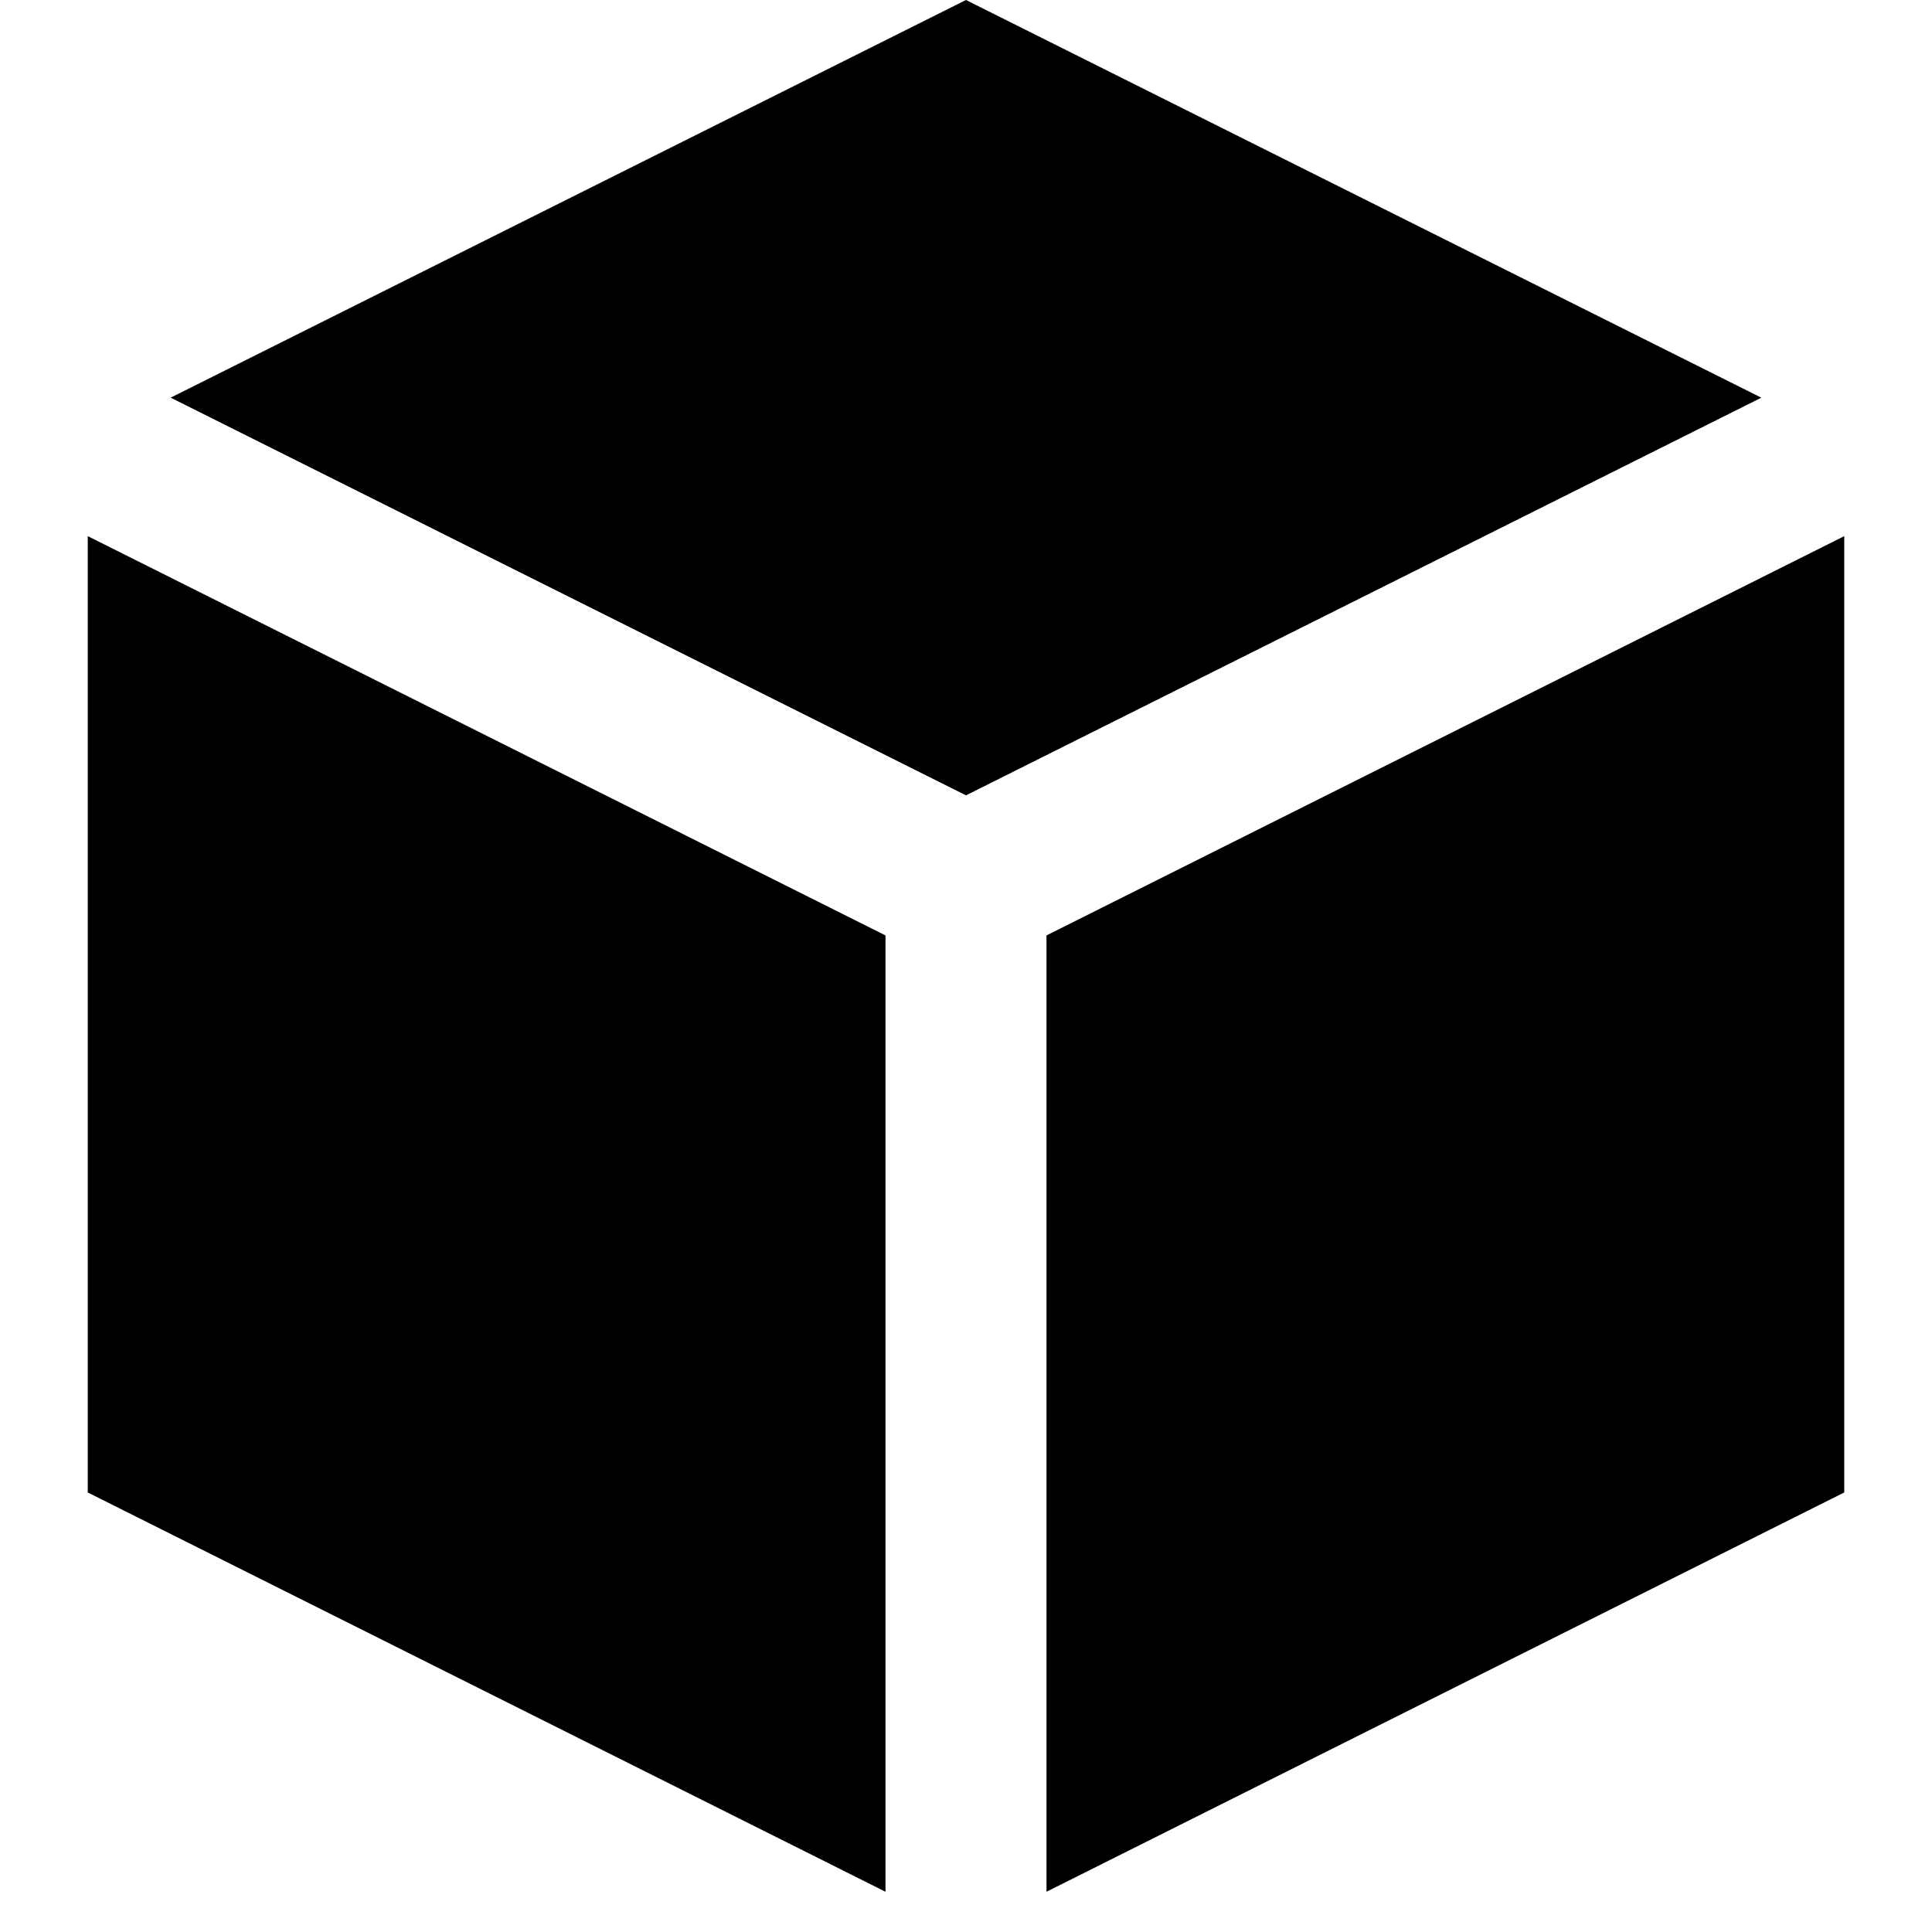
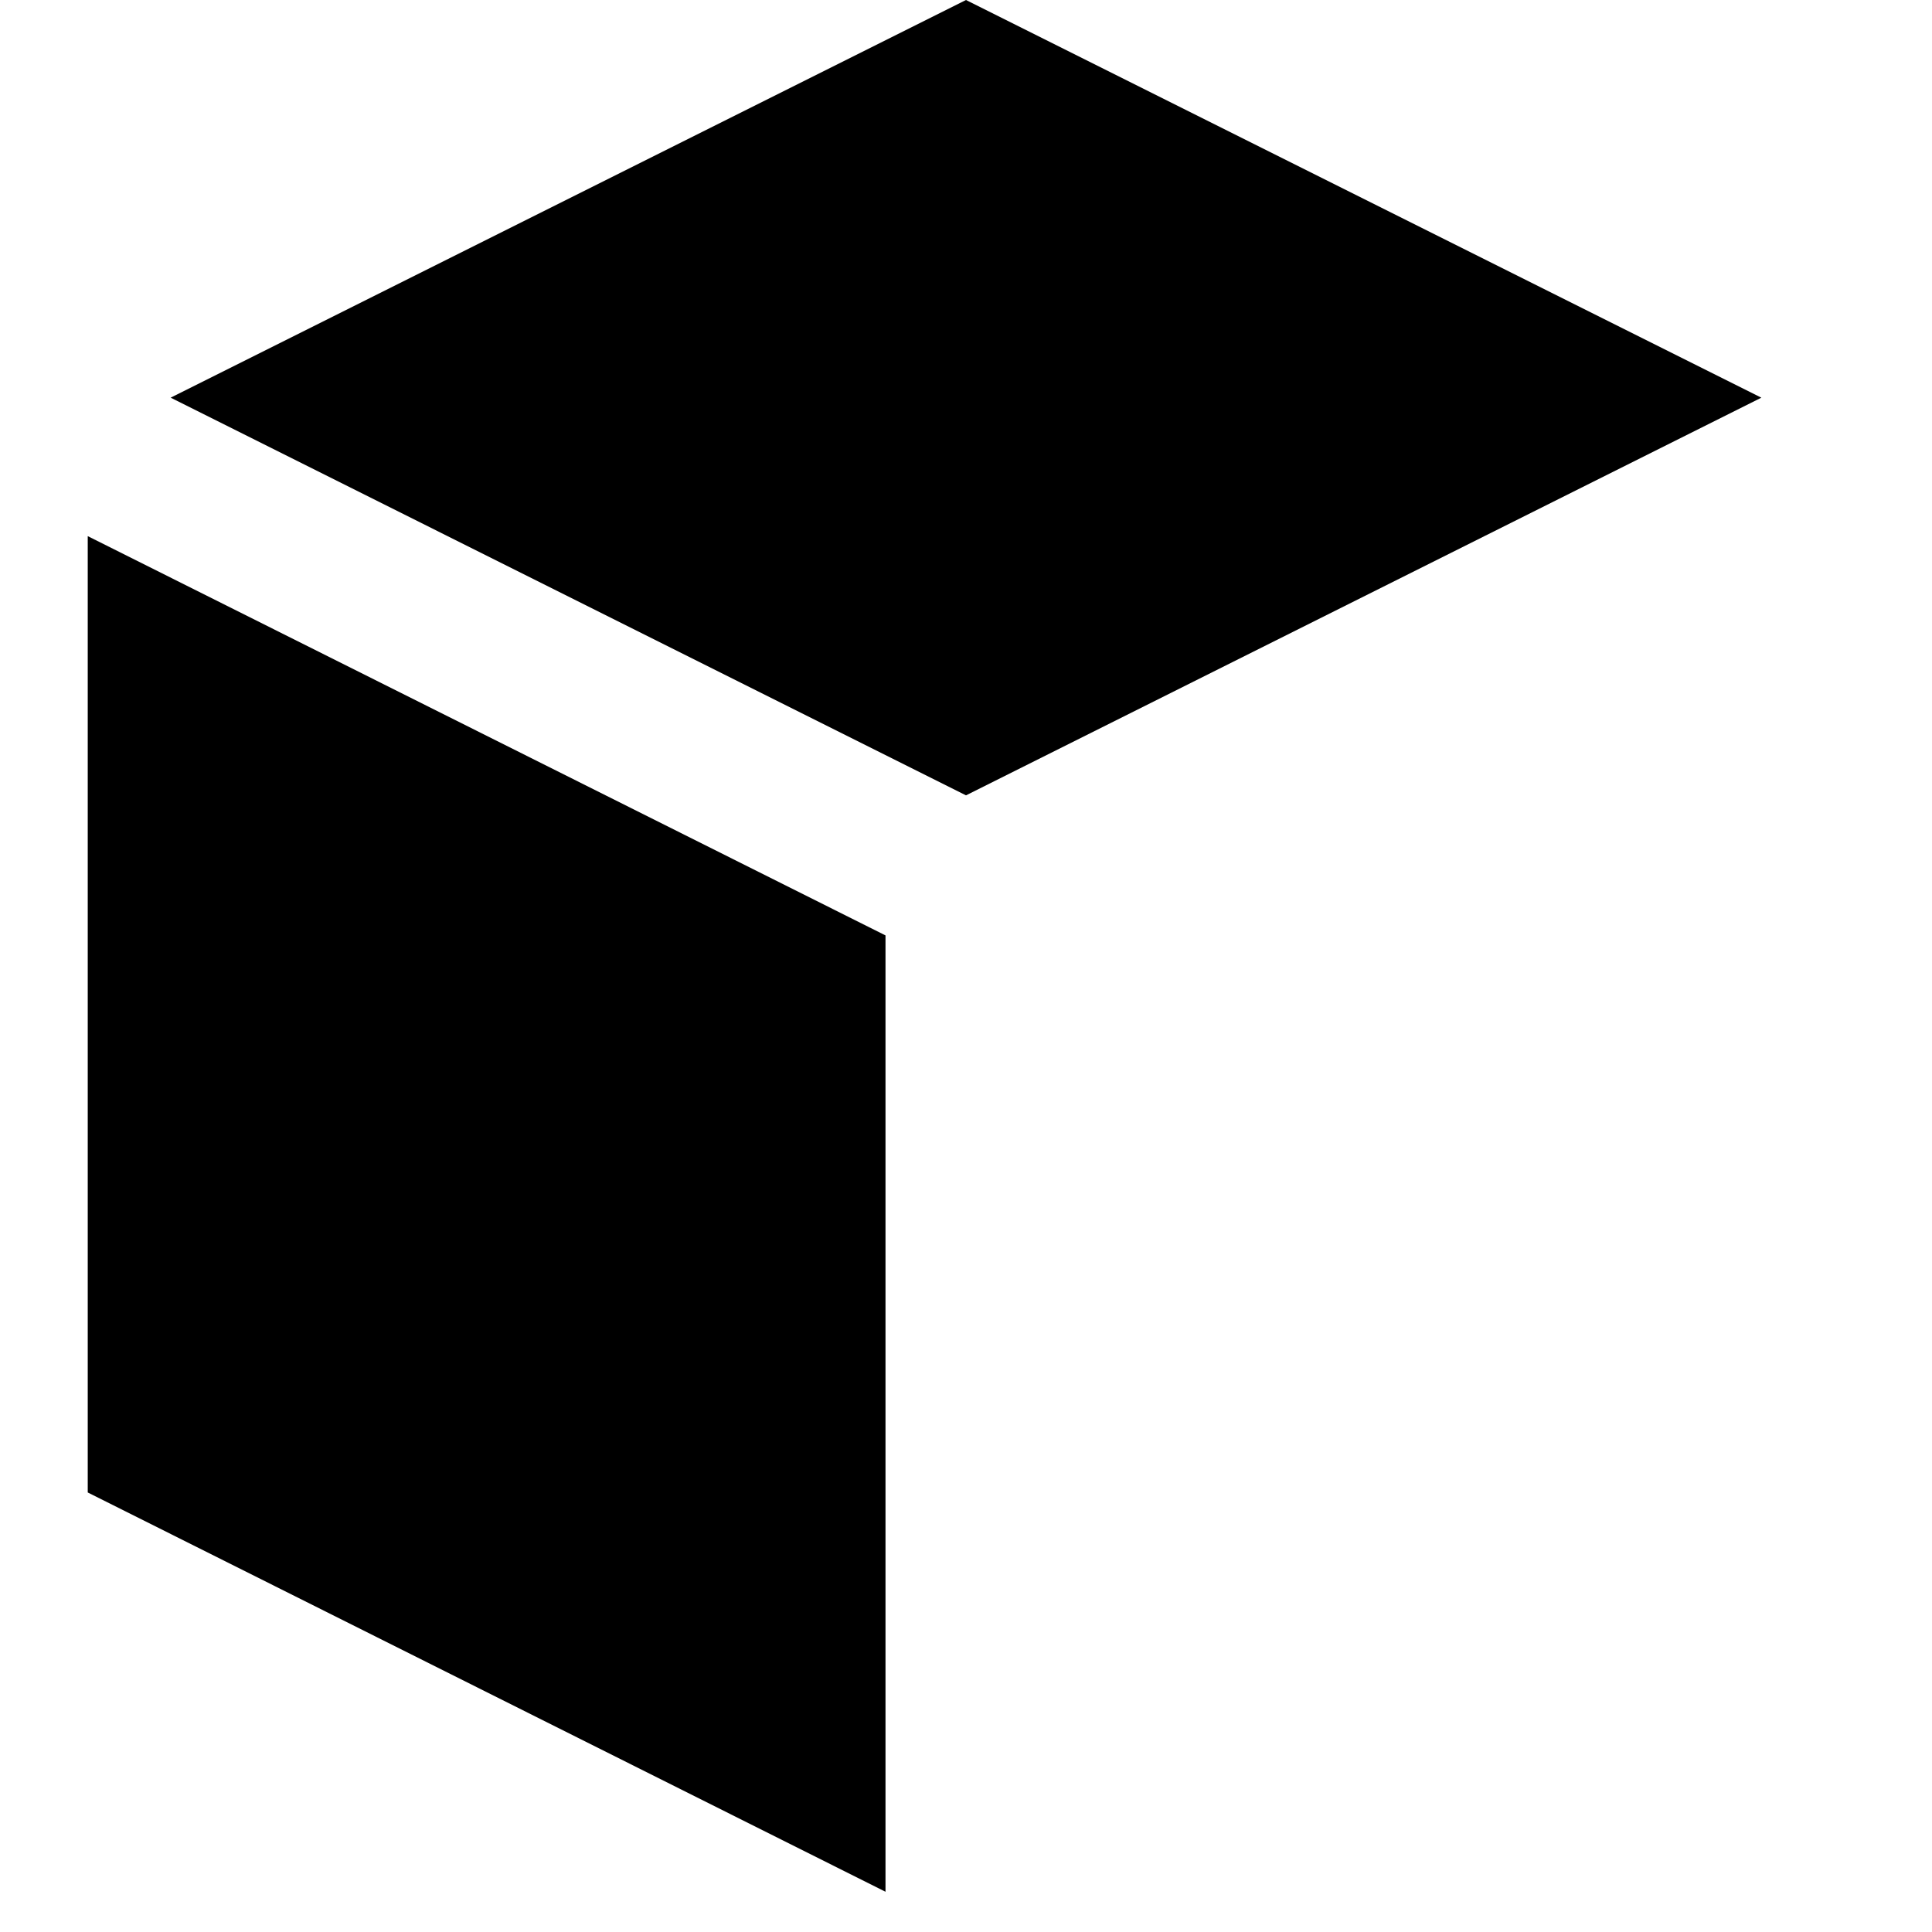
<svg xmlns="http://www.w3.org/2000/svg" fill="#000000" height="800px" width="800px" version="1.1" id="Filled_Icons" x="0px" y="0px" viewBox="0 0 24 24" enable-background="new 0 0 24 24" xml:space="preserve">
  <g id="Continuous-Integration-Filled">
-     <path d="M22.91,6.66v11.88L13,23.5V11.62L22.91,6.66z M12,9.88l9.88-4.94L12,0L2.12,4.94L12,9.88z M11,11.62L1.09,6.66v11.88   L11,23.5V11.62z" />
+     <path d="M22.91,6.66v11.88V11.62L22.91,6.66z M12,9.88l9.88-4.94L12,0L2.12,4.94L12,9.88z M11,11.62L1.09,6.66v11.88   L11,23.5V11.62z" />
  </g>
</svg>